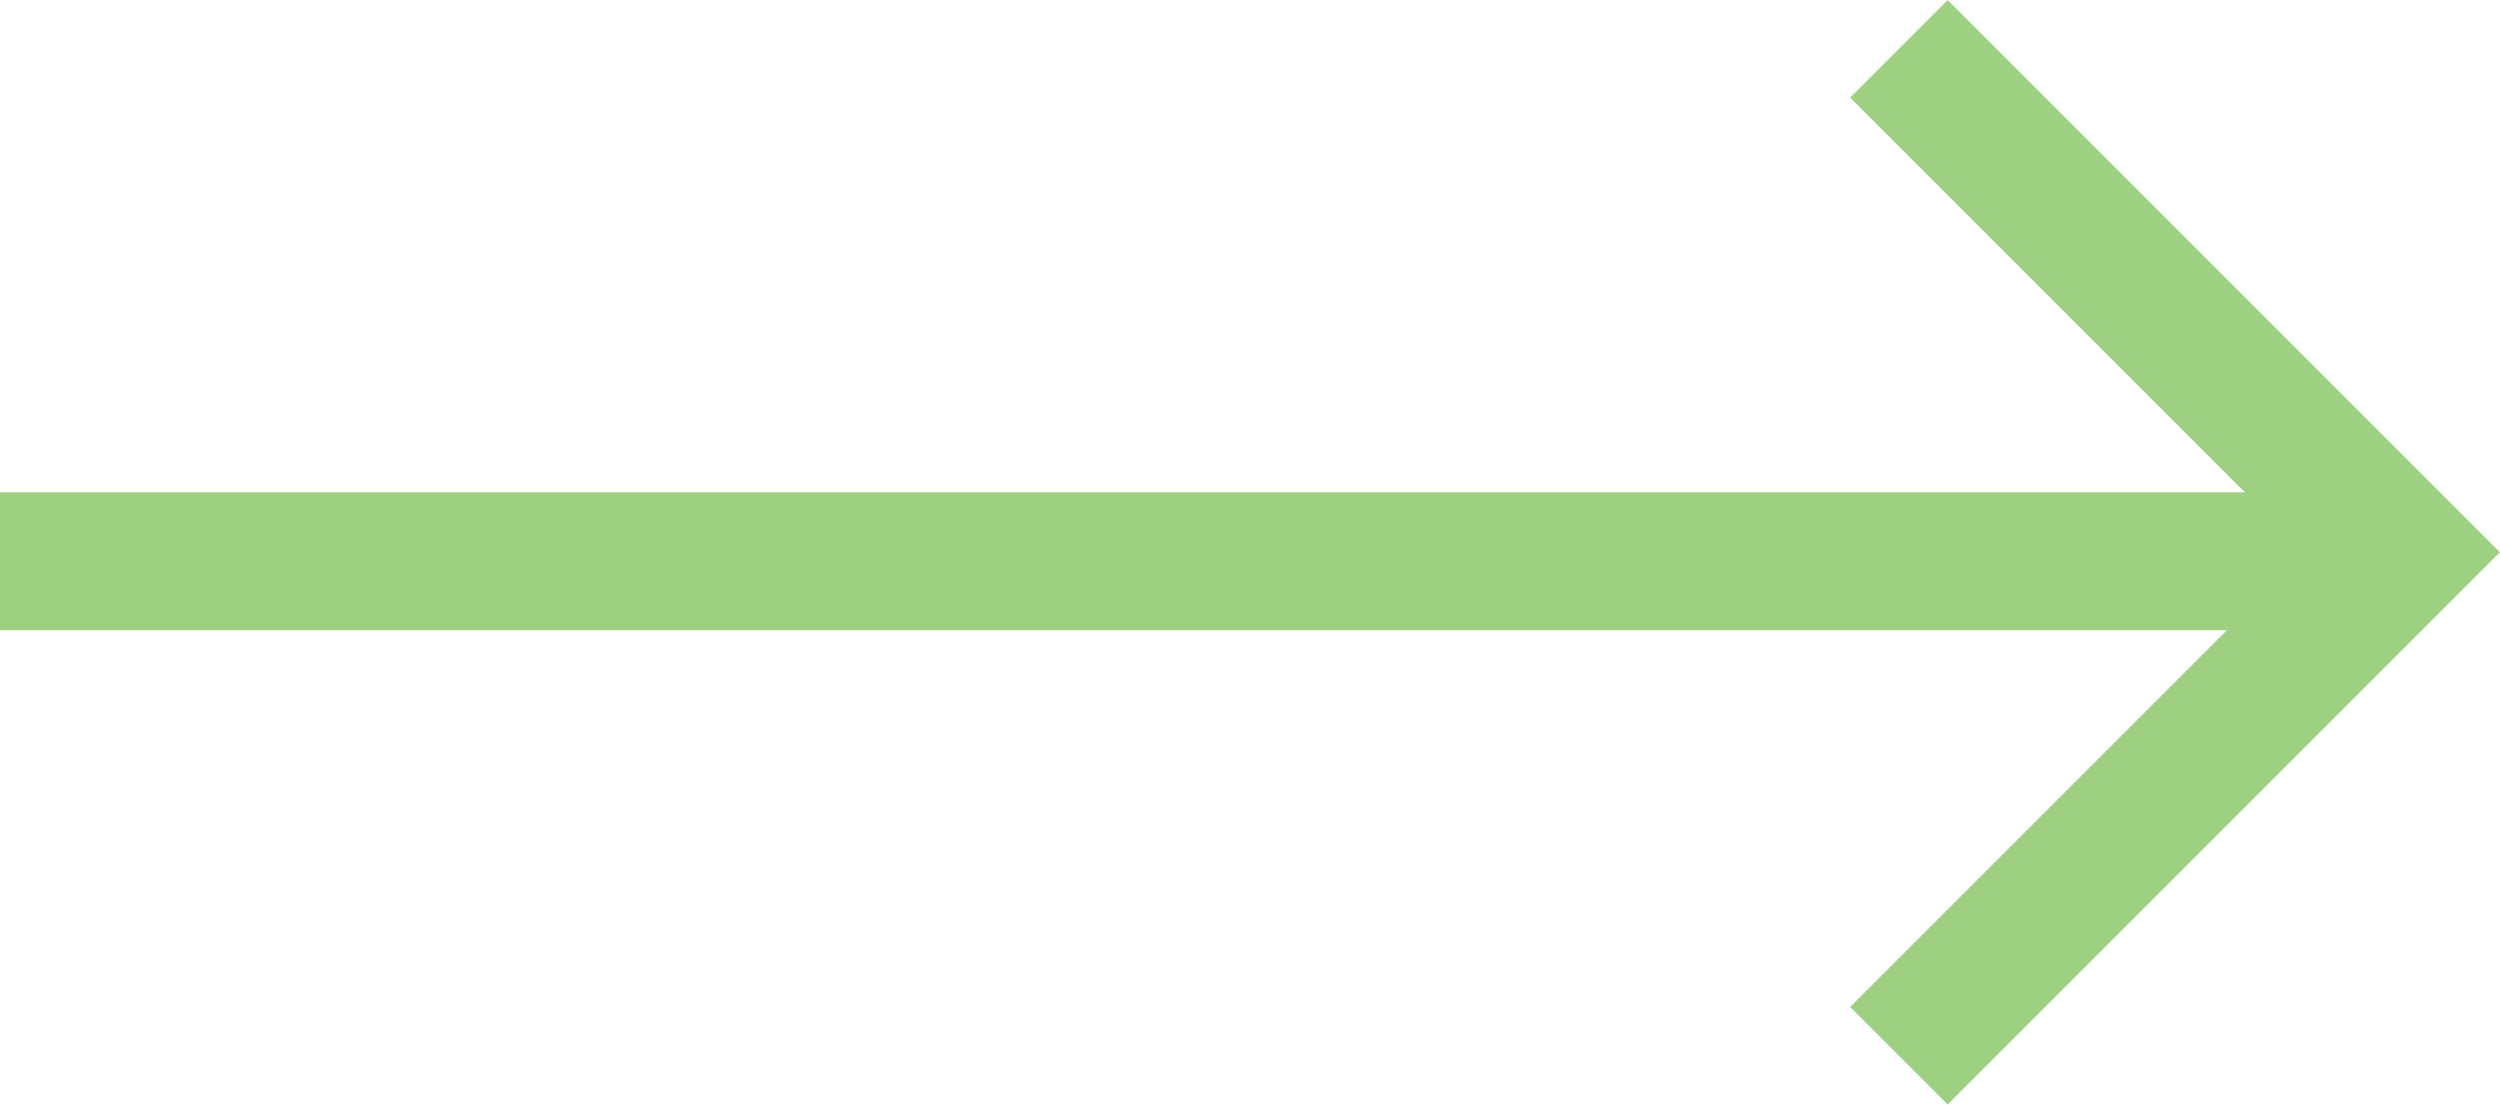
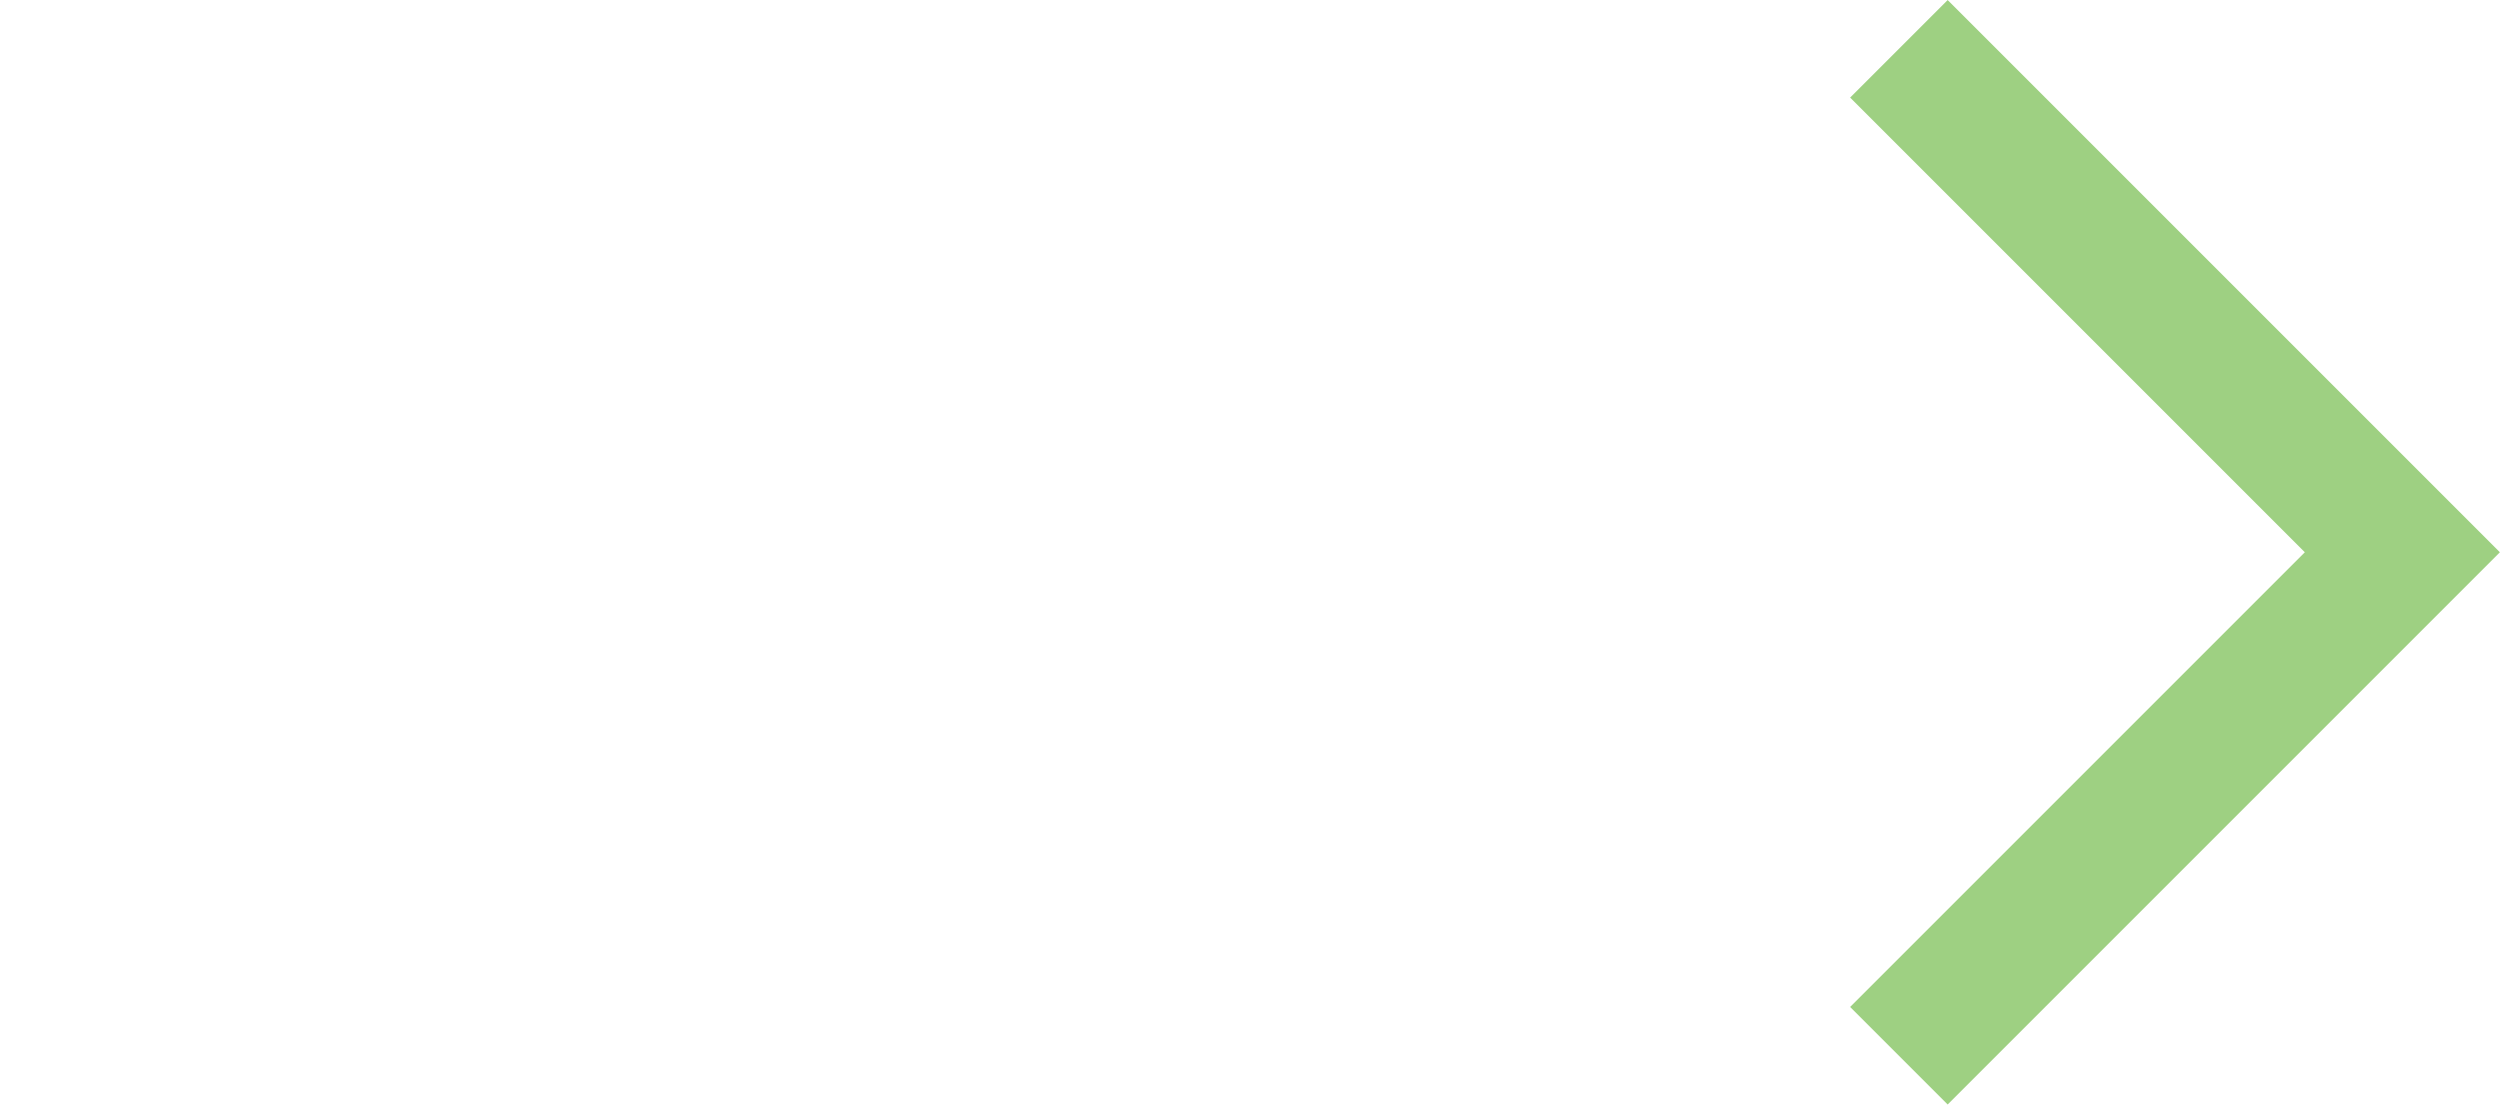
<svg xmlns="http://www.w3.org/2000/svg" width="18.125" height="8.008" viewBox="0 0 18.125 8.008">
  <g id="Group_1382" data-name="Group 1382" transform="translate(0 0.354)">
-     <line id="Line_35" data-name="Line 35" x2="17.039" transform="translate(0 3.715)" fill="none" stroke="#9ed082" stroke-width="1" />
    <path id="Path_145" data-name="Path 145" d="M-20887.557-21058.016l3.65,3.65-3.65,3.65" transform="translate(20901.324 21058.016)" fill="none" stroke="#9ed082" stroke-width="1" />
  </g>
</svg>